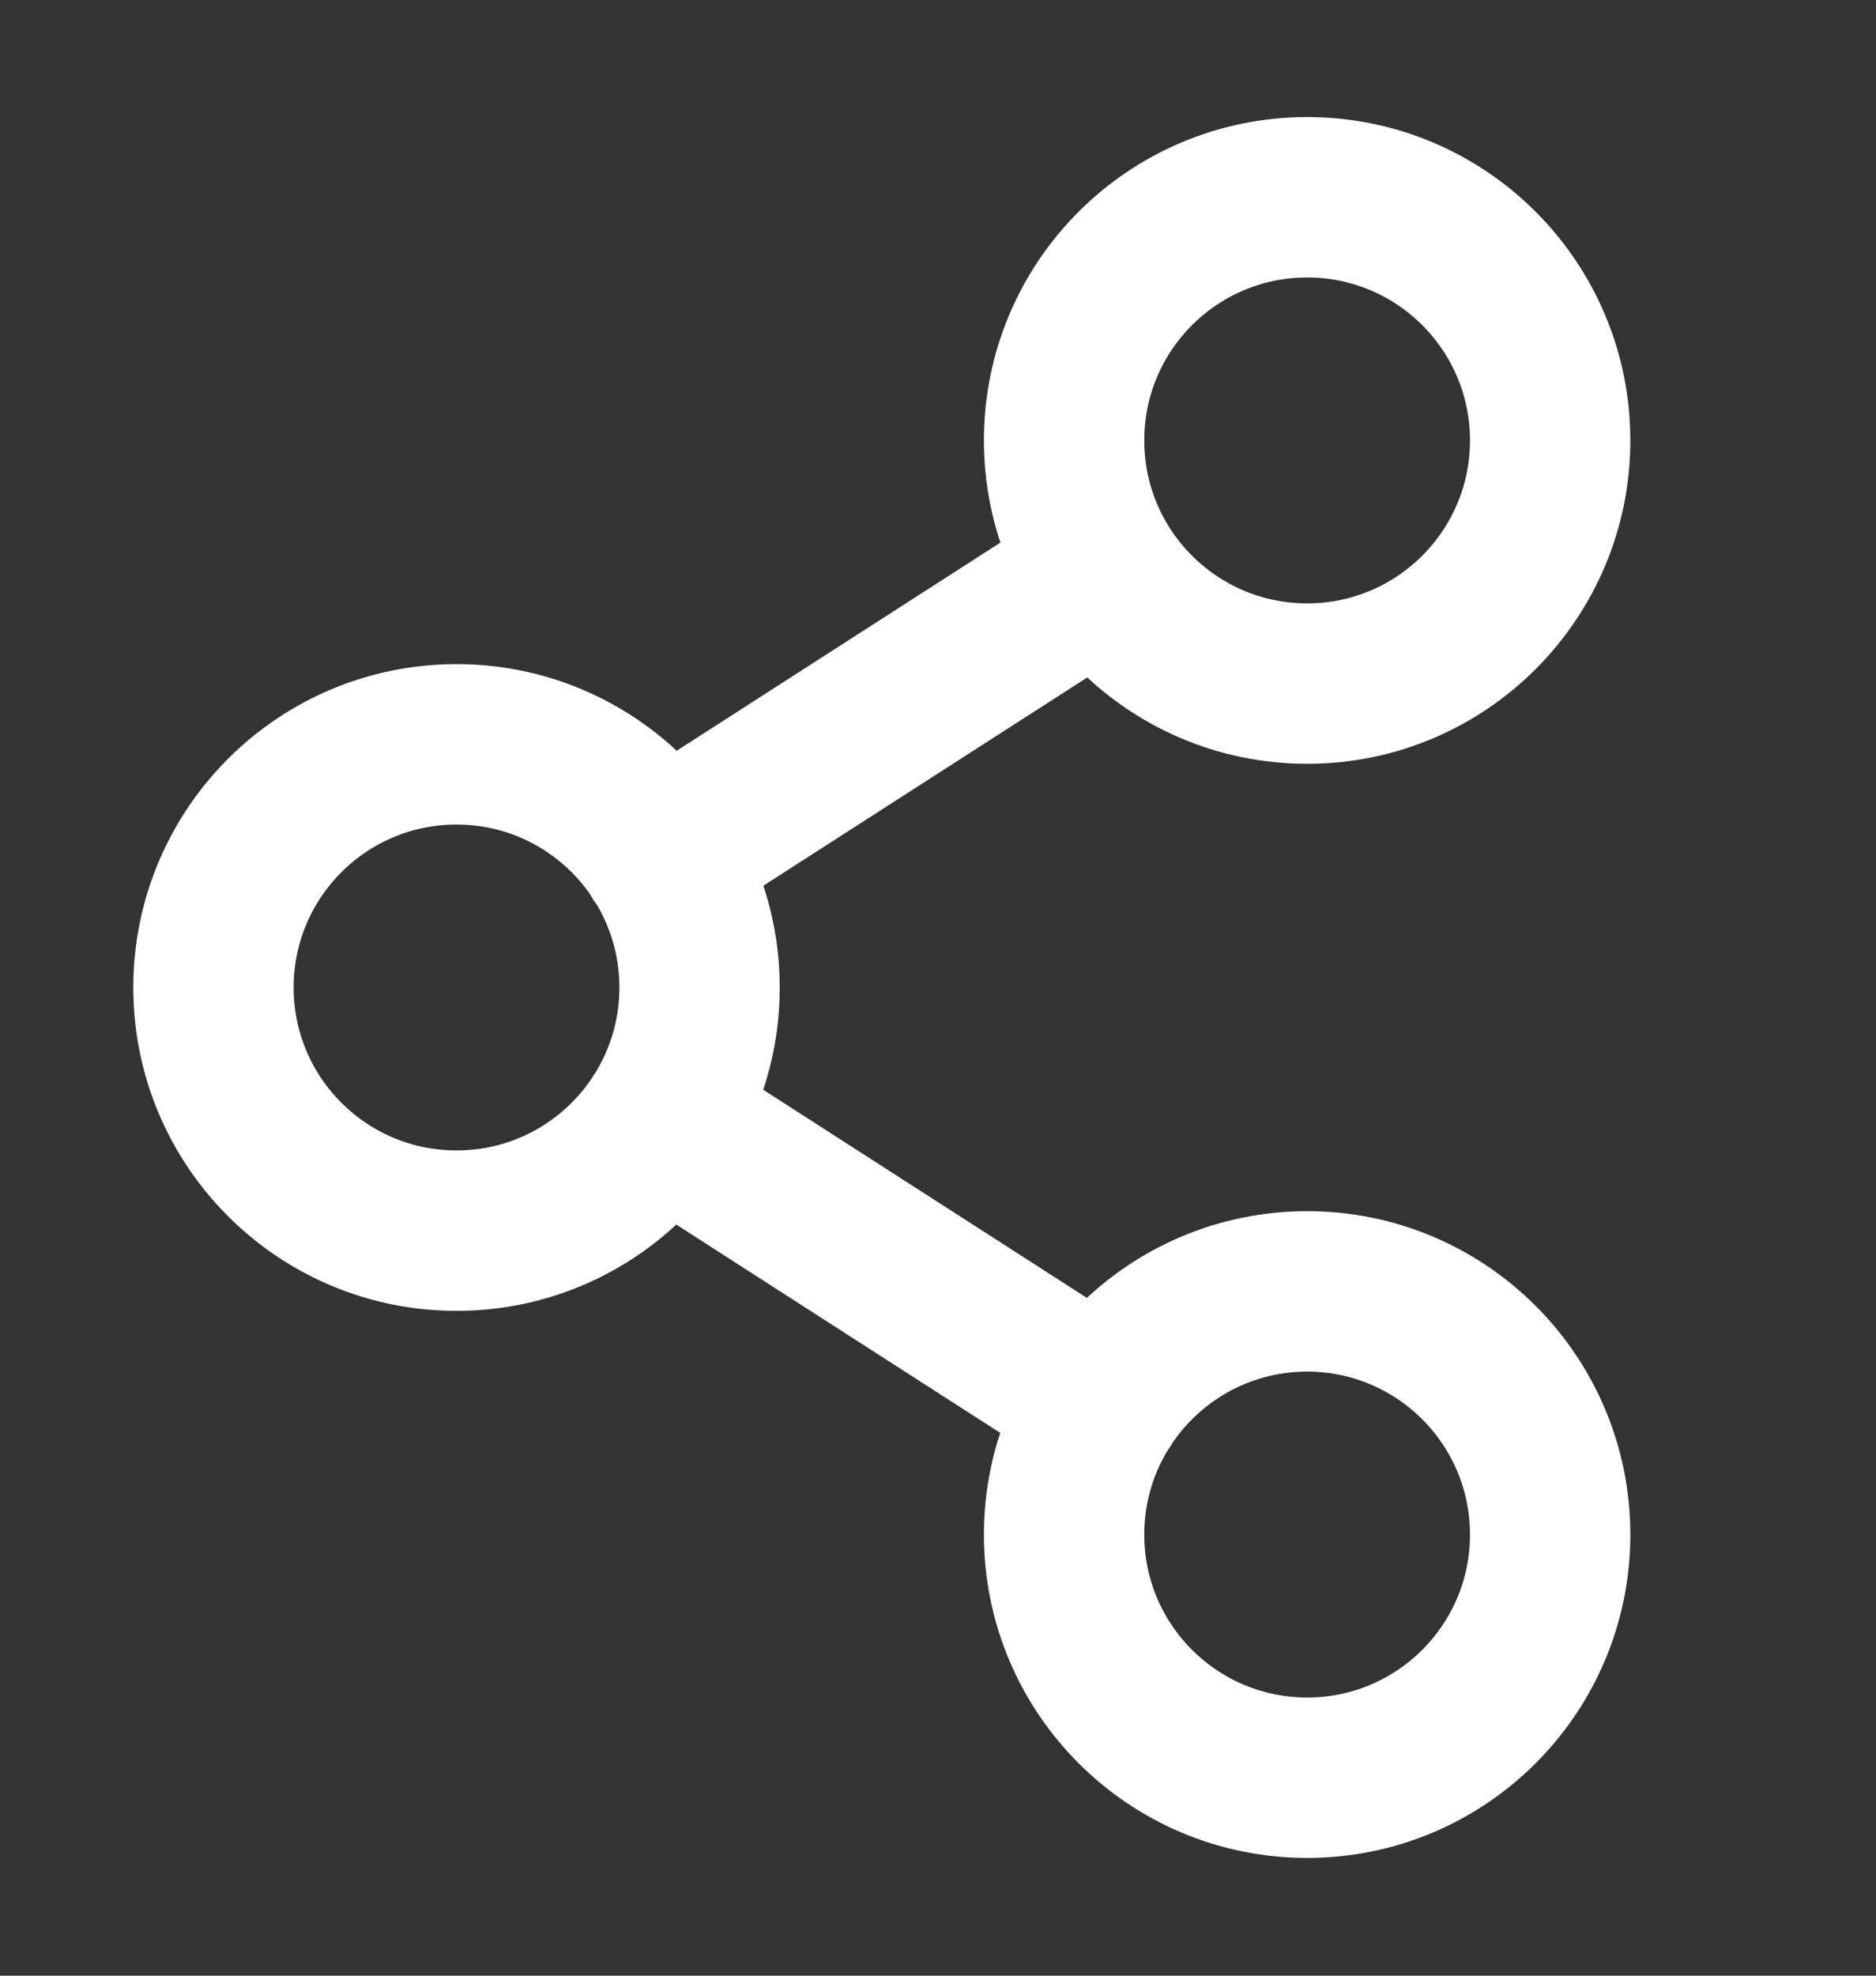
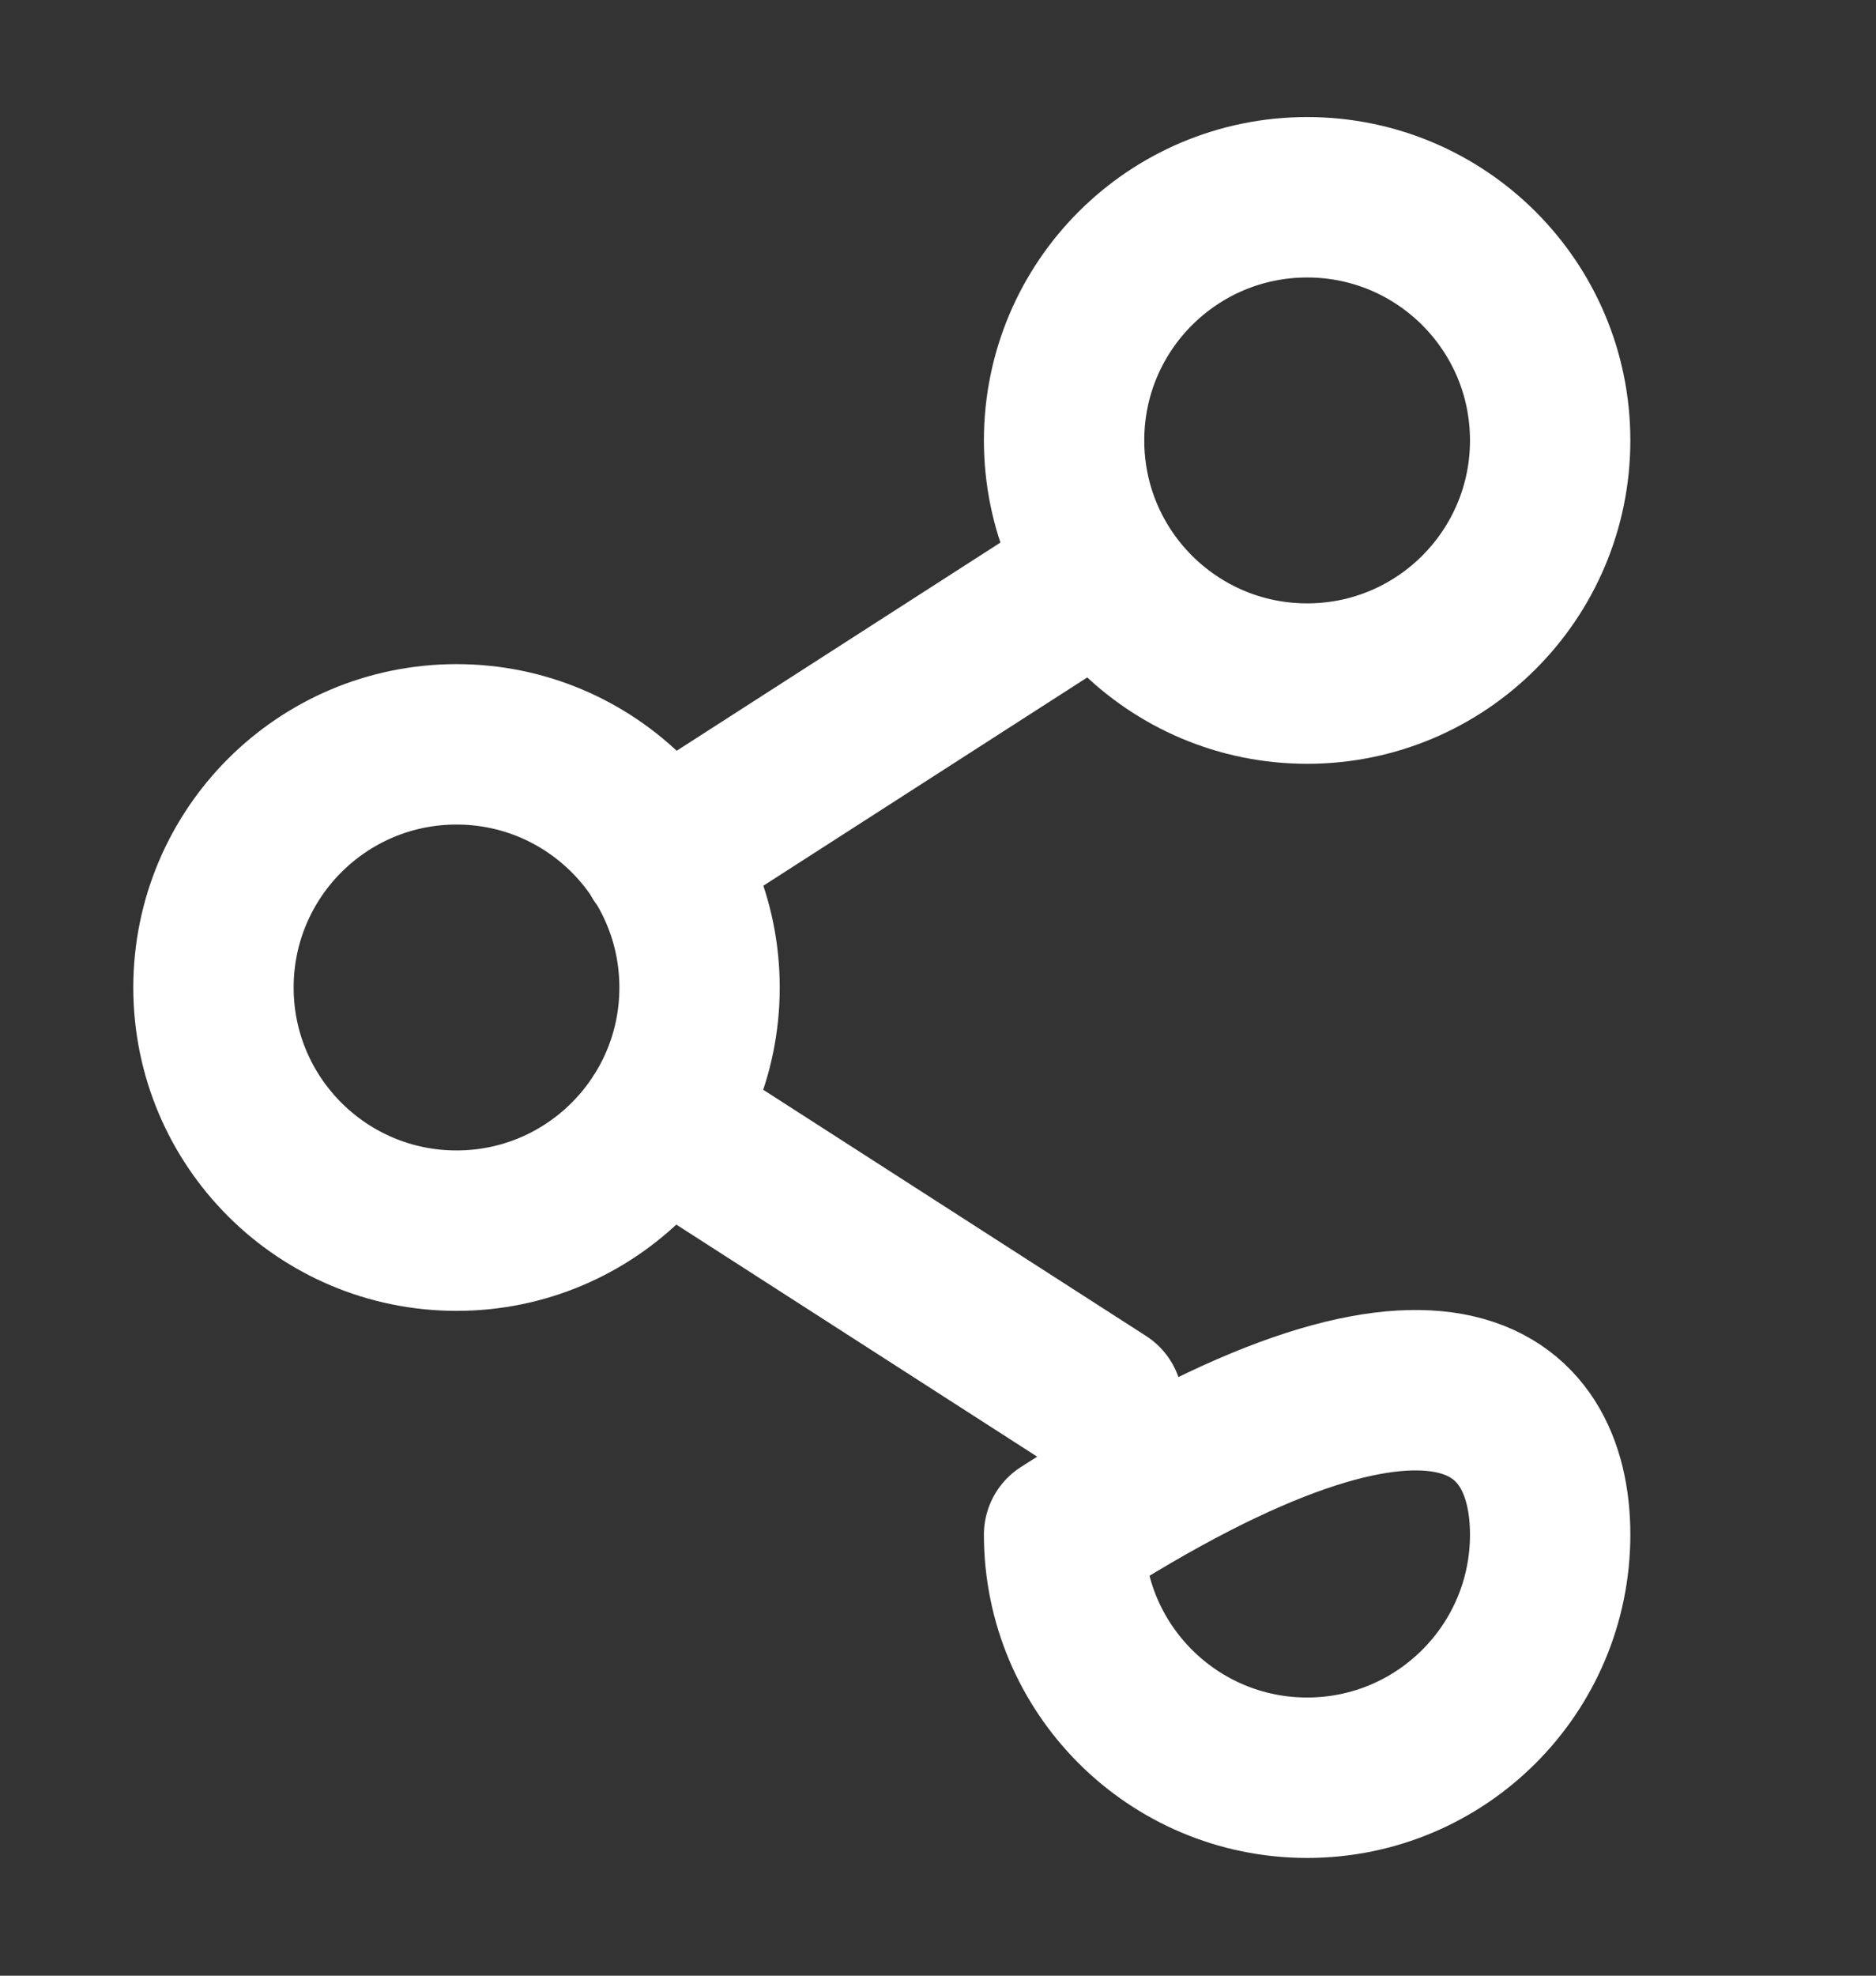
<svg xmlns="http://www.w3.org/2000/svg" width="19" height="20" viewBox="0 0 19 20" fill="none">
  <rect x="0" y="0" width="19" height="20" fill="#333333" stroke="none" />
-   <path d="M11.168 5.792L6.692 8.669M6.692 11.33L11.168 14.207M7.085 9.997C7.085 11.356 5.983 12.458 4.624 12.458C3.264 12.458 2.162 11.356 2.162 9.997C2.162 8.637 3.264 7.535 4.624 7.535C5.983 7.535 7.085 8.637 7.085 9.997ZM15.7 15.535C15.7 16.894 14.598 17.996 13.239 17.996C11.879 17.996 10.777 16.894 10.777 15.535C10.777 14.175 11.879 13.073 13.239 13.073C14.598 13.073 15.7 14.175 15.7 15.535ZM15.7 4.458C15.7 5.818 14.598 6.92 13.239 6.92C11.879 6.92 10.777 5.818 10.777 4.458C10.777 3.099 11.879 1.997 13.239 1.997C14.598 1.997 15.7 3.099 15.7 4.458Z" stroke="white" stroke-width="1.624" stroke-linecap="round" stroke-linejoin="round" />
+   <path d="M11.168 5.792L6.692 8.669M6.692 11.33L11.168 14.207M7.085 9.997C7.085 11.356 5.983 12.458 4.624 12.458C3.264 12.458 2.162 11.356 2.162 9.997C2.162 8.637 3.264 7.535 4.624 7.535C5.983 7.535 7.085 8.637 7.085 9.997ZM15.7 15.535C15.7 16.894 14.598 17.996 13.239 17.996C11.879 17.996 10.777 16.894 10.777 15.535C14.598 13.073 15.7 14.175 15.7 15.535ZM15.7 4.458C15.7 5.818 14.598 6.92 13.239 6.92C11.879 6.92 10.777 5.818 10.777 4.458C10.777 3.099 11.879 1.997 13.239 1.997C14.598 1.997 15.7 3.099 15.7 4.458Z" stroke="white" stroke-width="1.624" stroke-linecap="round" stroke-linejoin="round" />
</svg>